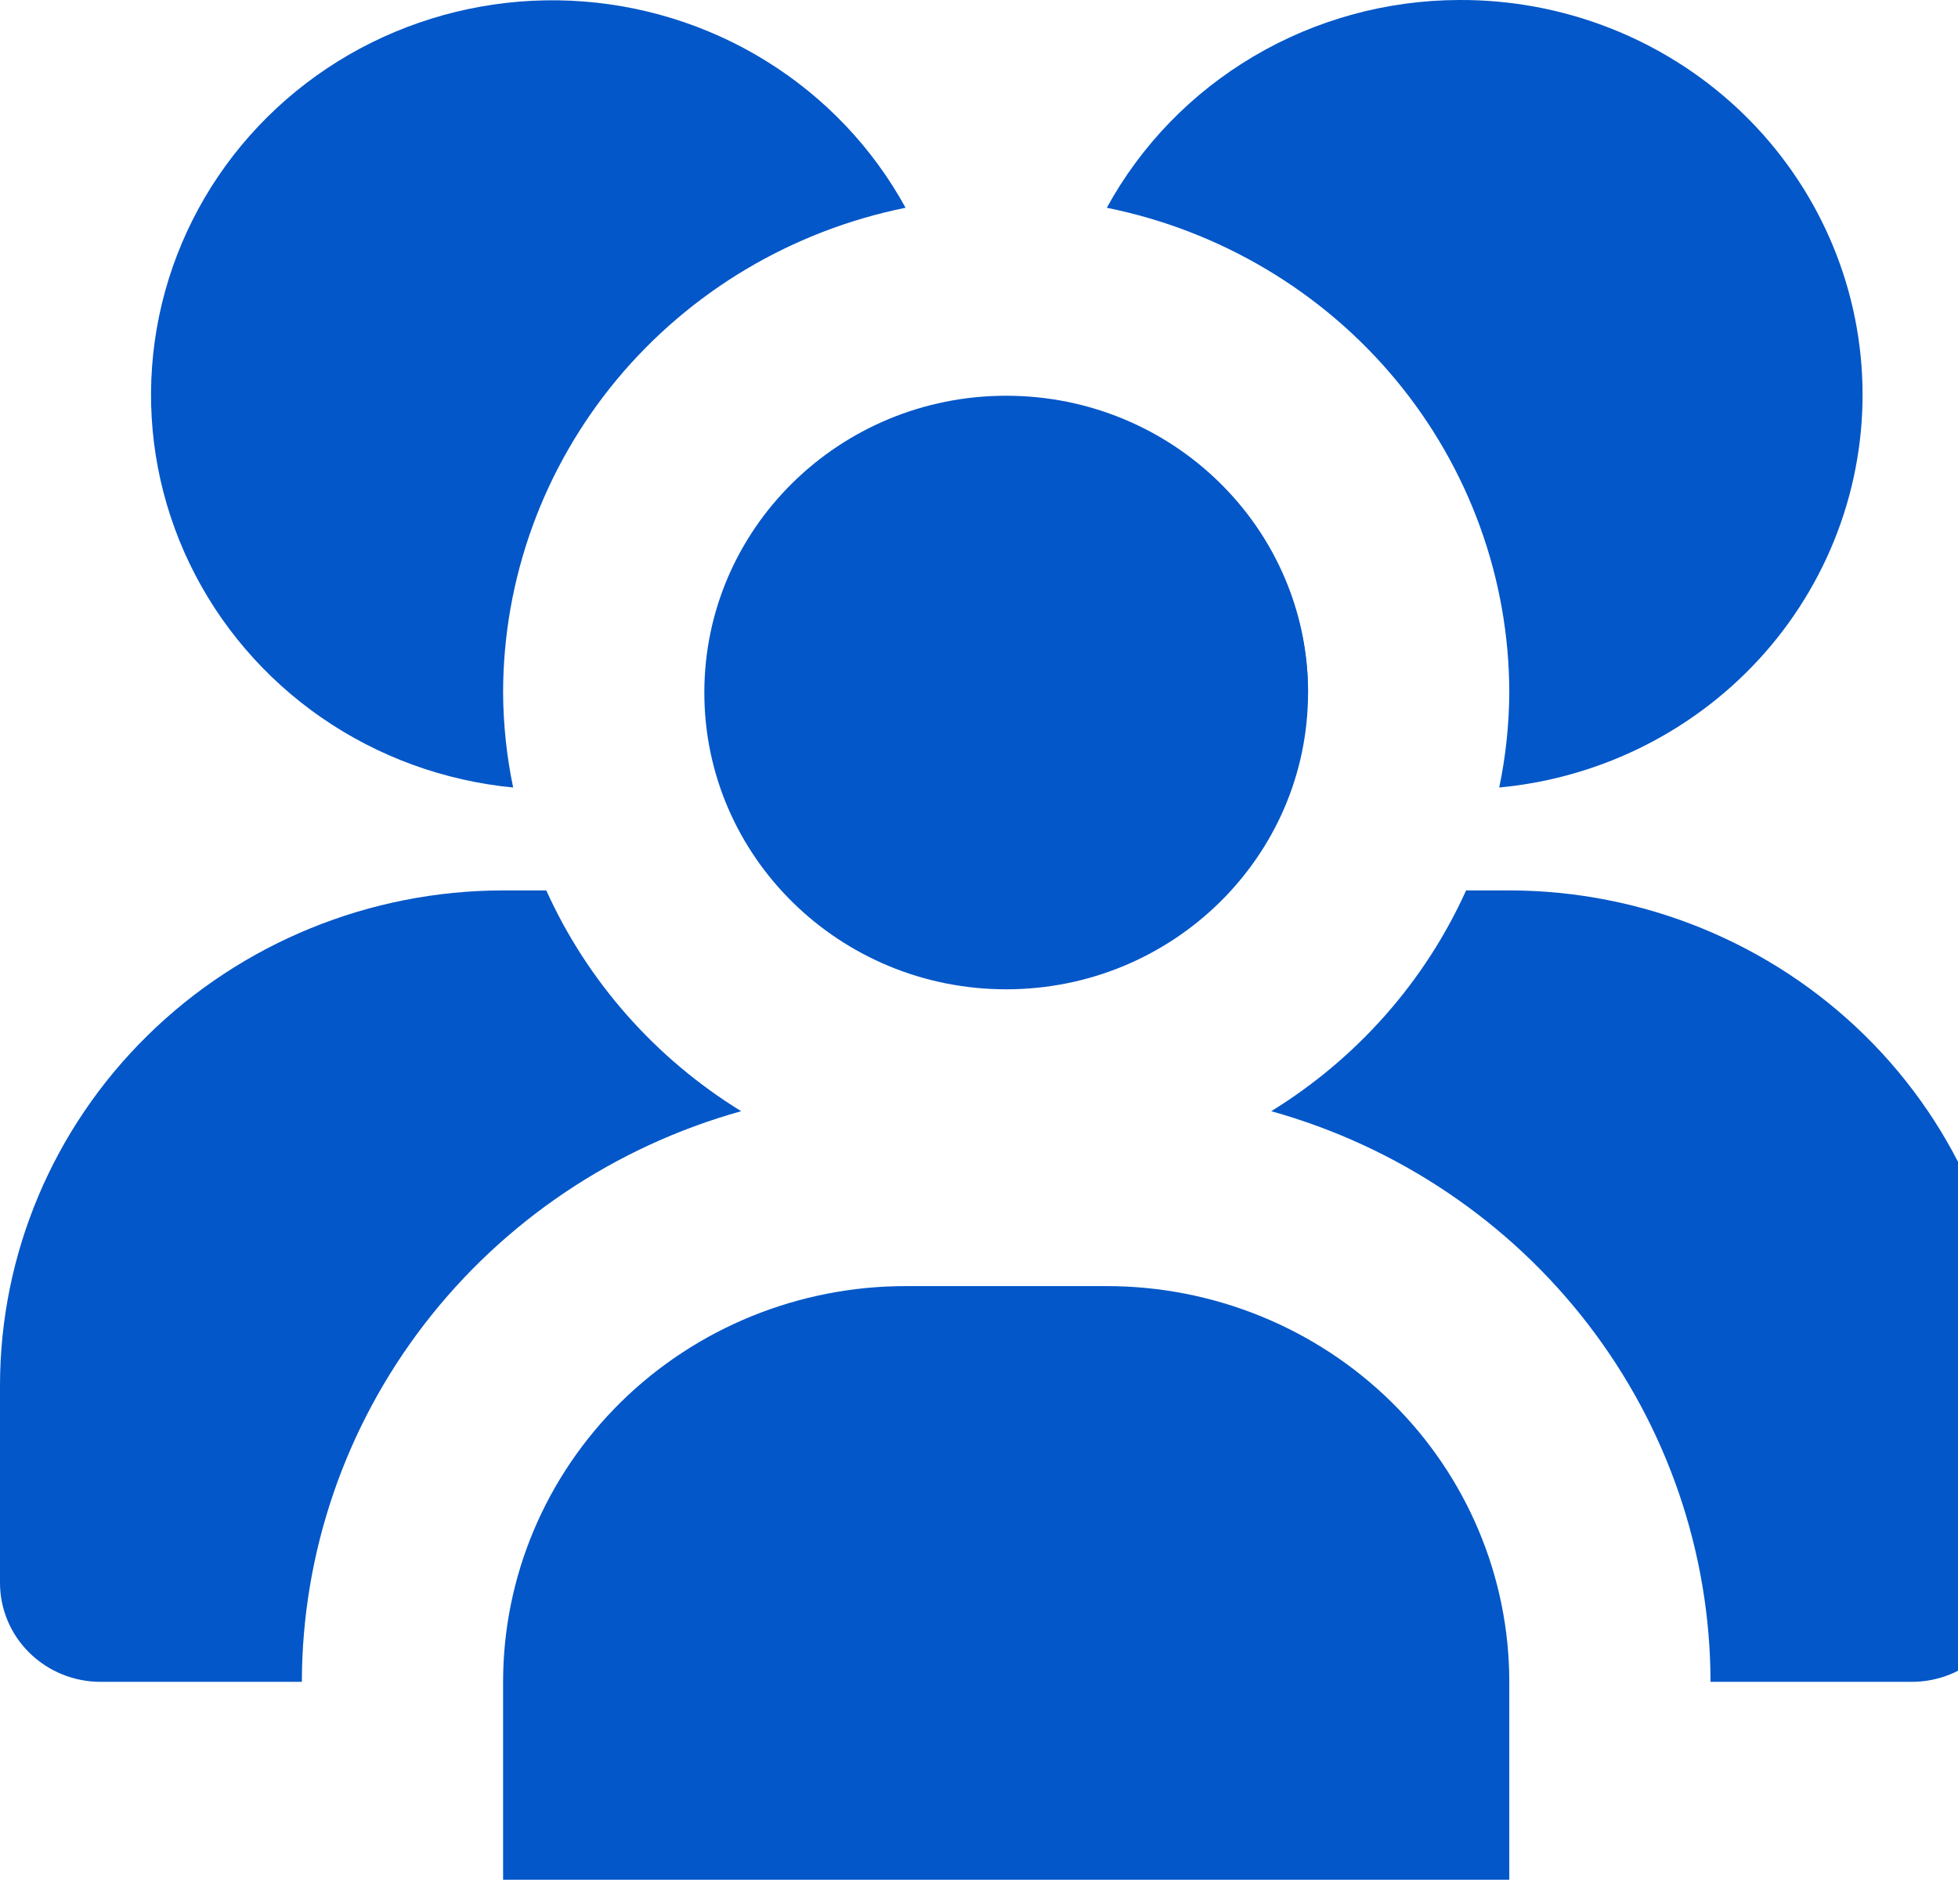
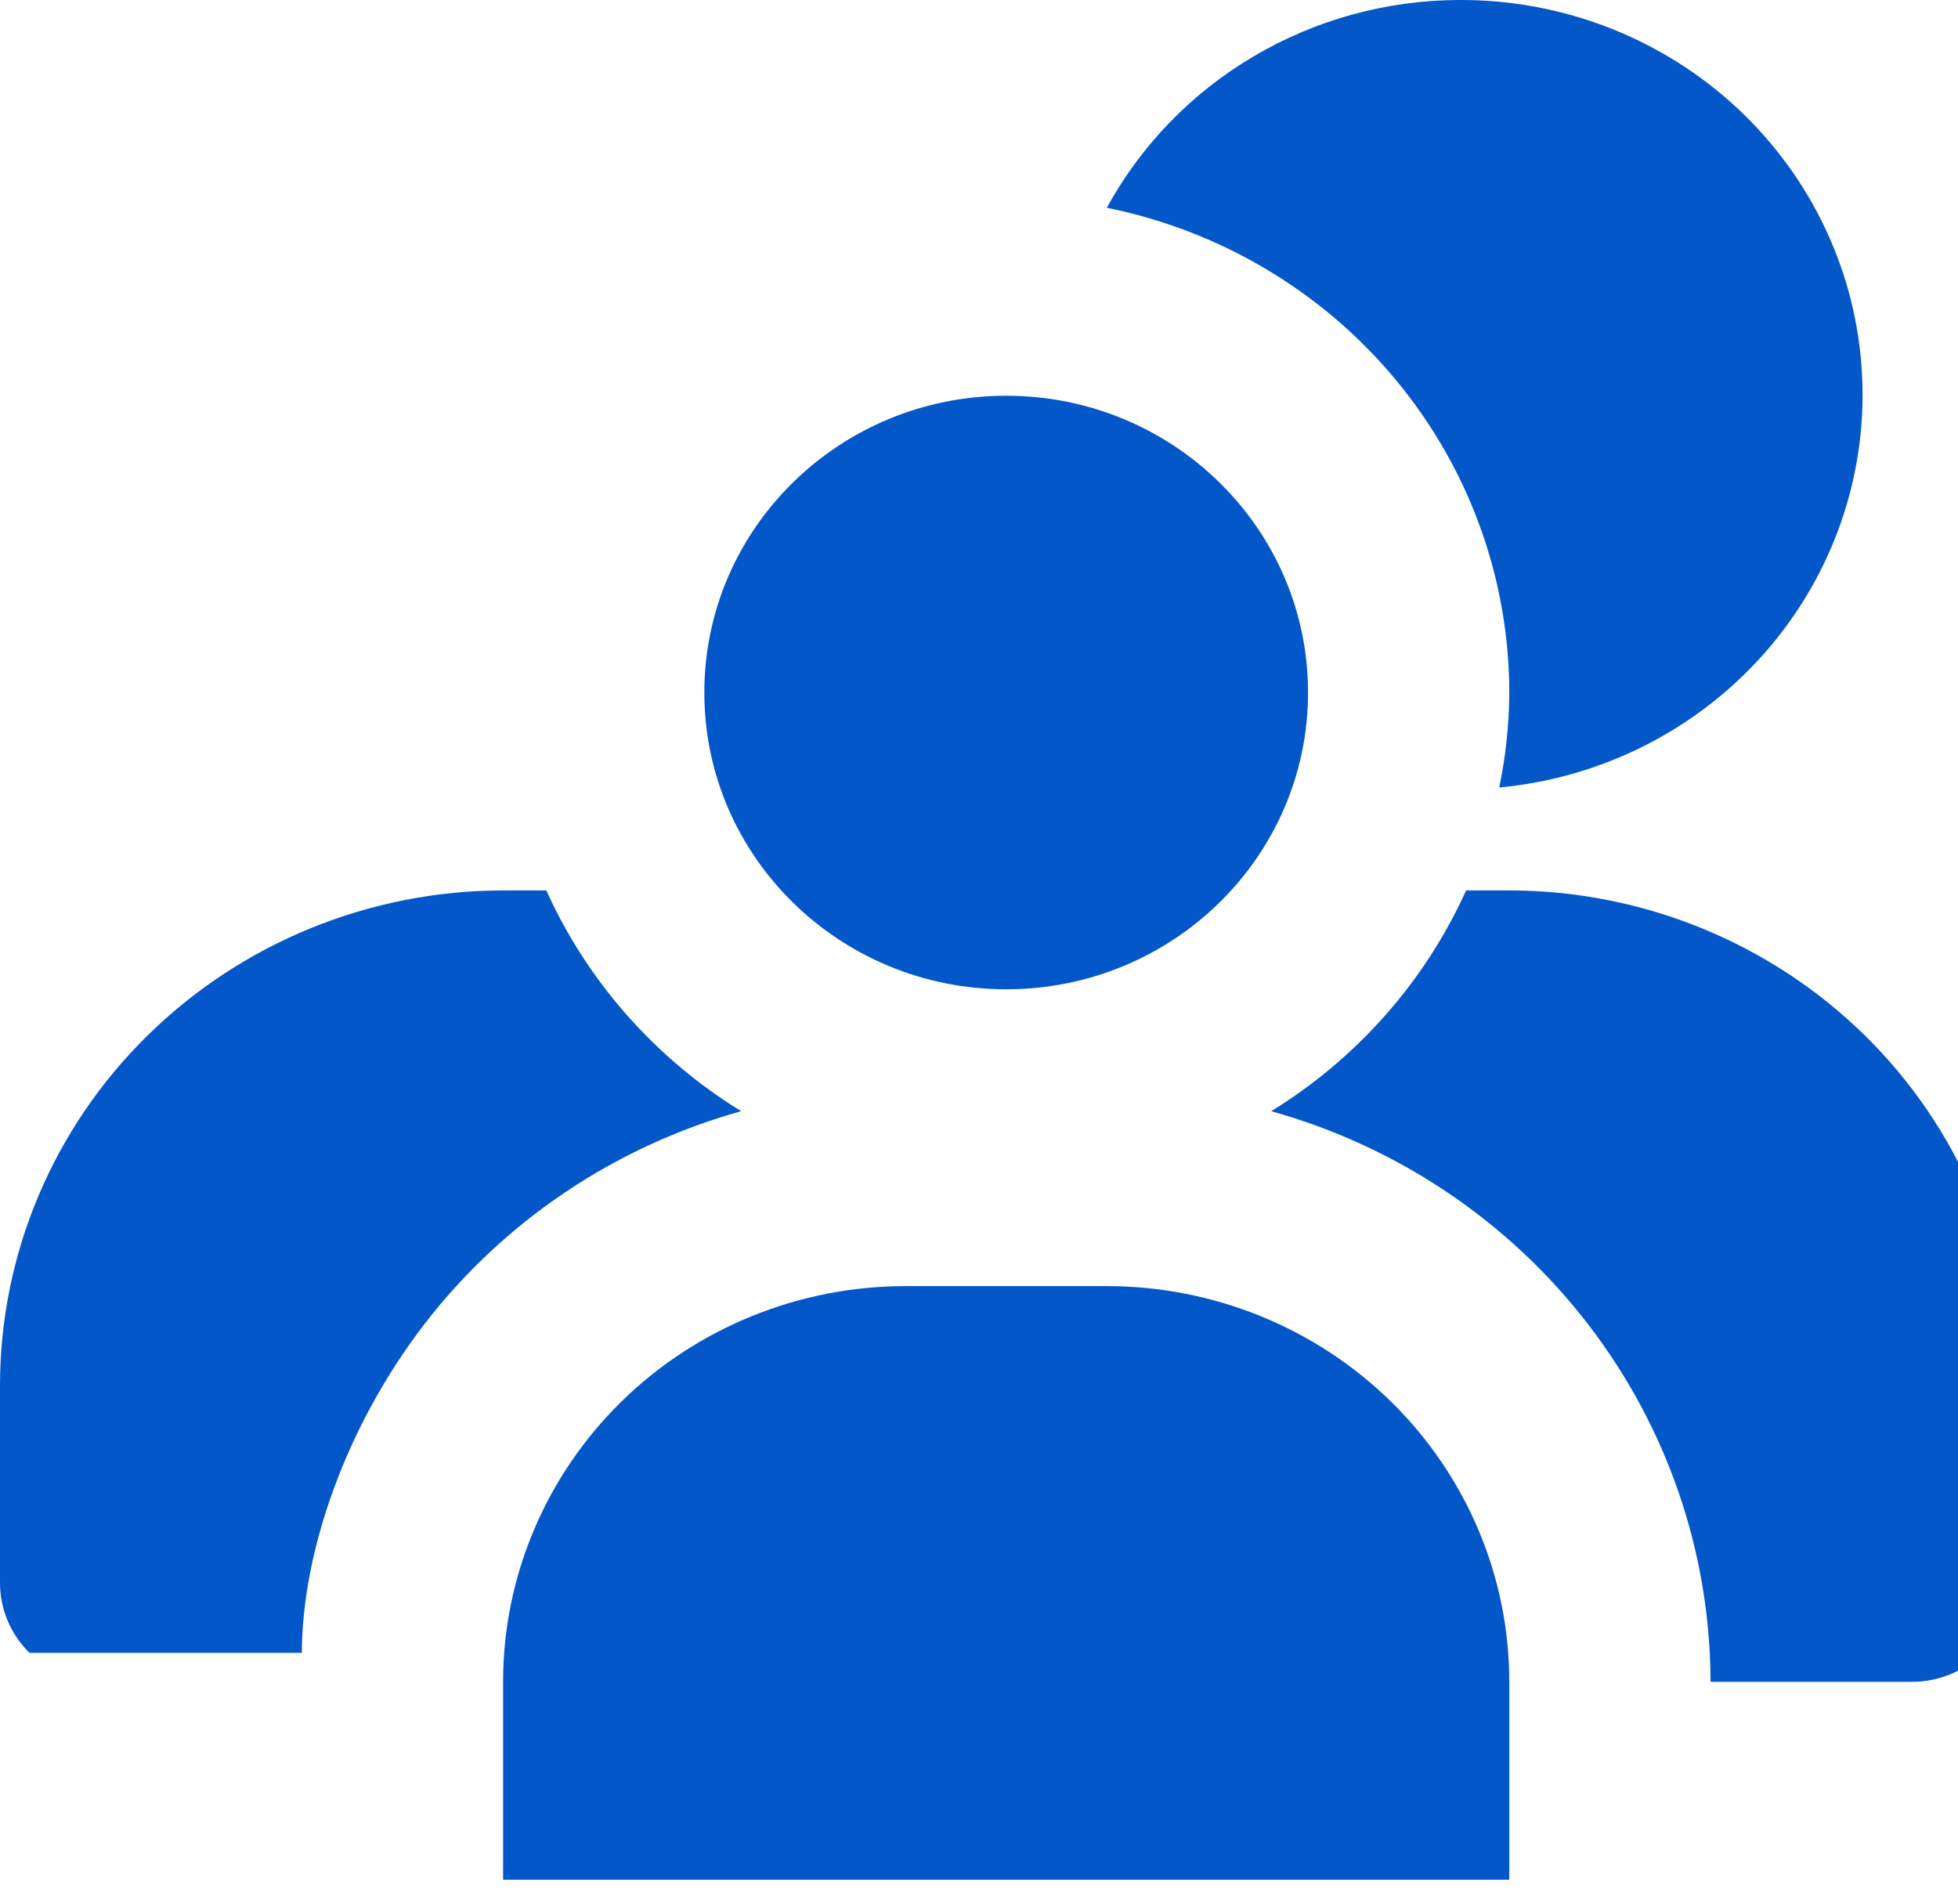
<svg xmlns="http://www.w3.org/2000/svg" width="36" height="35" viewBox="0 0 36 35" fill="none">
  <g clip-path="url(#clip0_19_2629)">
    <path d="M18.5 18.189C21.565 18.189 24.05 15.746 24.05 12.733C24.05 9.719 21.565 7.276 18.5 7.276C15.435 7.276 12.95 9.719 12.95 12.733C12.95 15.746 15.435 18.189 18.5 18.189Z" fill="#0357C8" />
    <path d="M16.65 23.646H20.35C22.313 23.646 24.195 24.413 25.583 25.777C26.97 27.142 27.75 28.992 27.75 30.922V34.56H9.25V30.922C9.25 28.992 10.03 27.142 11.417 25.777C12.805 24.413 14.687 23.646 16.65 23.646Z" fill="#0357C8" />
-     <path d="M24.05 12.733C24.049 11.447 23.584 10.203 22.74 9.221C21.895 8.239 20.724 7.583 19.434 7.369" fill="#0357C8" />
    <path d="M26.825 0C25.496 0.004 24.192 0.361 23.053 1.034C21.913 1.706 20.979 2.669 20.35 3.82C22.438 4.242 24.314 5.359 25.662 6.982C27.01 8.606 27.748 10.637 27.75 12.733C27.747 13.319 27.685 13.904 27.565 14.479C29.457 14.302 31.206 13.414 32.449 12.001C33.691 10.588 34.332 8.758 34.236 6.892C34.141 5.026 33.317 3.268 31.937 1.984C30.556 0.7 28.725 -0.01 26.825 0Z" fill="#0357C8" />
-     <path d="M13.627 20.43C12.048 19.458 10.8 18.044 10.044 16.371H9.25C6.798 16.373 4.447 17.333 2.713 19.038C0.978 20.742 0.003 23.054 0 25.465V29.103C0 29.586 0.195 30.048 0.542 30.389C0.889 30.73 1.359 30.922 1.85 30.922H5.55C5.554 28.548 6.345 26.24 7.802 24.347C9.259 22.454 11.304 21.079 13.627 20.43Z" fill="#0357C8" />
+     <path d="M13.627 20.43C12.048 19.458 10.8 18.044 10.044 16.371H9.25C6.798 16.373 4.447 17.333 2.713 19.038C0.978 20.742 0.003 23.054 0 25.465V29.103C0 29.586 0.195 30.048 0.542 30.389H5.55C5.554 28.548 6.345 26.24 7.802 24.347C9.259 22.454 11.304 21.079 13.627 20.43Z" fill="#0357C8" />
    <path d="M27.75 16.371H26.956C26.2 18.044 24.952 19.458 23.373 20.43C25.696 21.079 27.741 22.454 29.198 24.347C30.655 26.24 31.446 28.548 31.45 30.922H35.15C35.641 30.922 36.111 30.73 36.458 30.389C36.805 30.048 37 29.586 37 29.103V25.465C36.997 23.054 36.022 20.742 34.288 19.038C32.553 17.333 30.202 16.373 27.75 16.371Z" fill="#0357C8" />
-     <path d="M9.25 12.733C9.252 10.637 9.99 8.606 11.338 6.982C12.686 5.359 14.562 4.242 16.65 3.82C16.046 2.717 15.162 1.787 14.084 1.12C13.006 0.453 11.77 0.072 10.498 0.013C9.226 -0.045 7.96 0.222 6.823 0.787C5.686 1.353 4.718 2.198 4.012 3.241C3.307 4.283 2.888 5.488 2.796 6.737C2.704 7.986 2.943 9.237 3.489 10.369C4.035 11.5 4.869 12.473 5.911 13.194C6.953 13.914 8.167 14.357 9.435 14.479C9.315 13.904 9.253 13.319 9.25 12.733Z" fill="#0357C8" />
  </g>
  <defs>
    <clipPath id="clip0_19_2629">
      <rect width="36" height="34.56" fill="white" />
    </clipPath>
  </defs>
</svg>